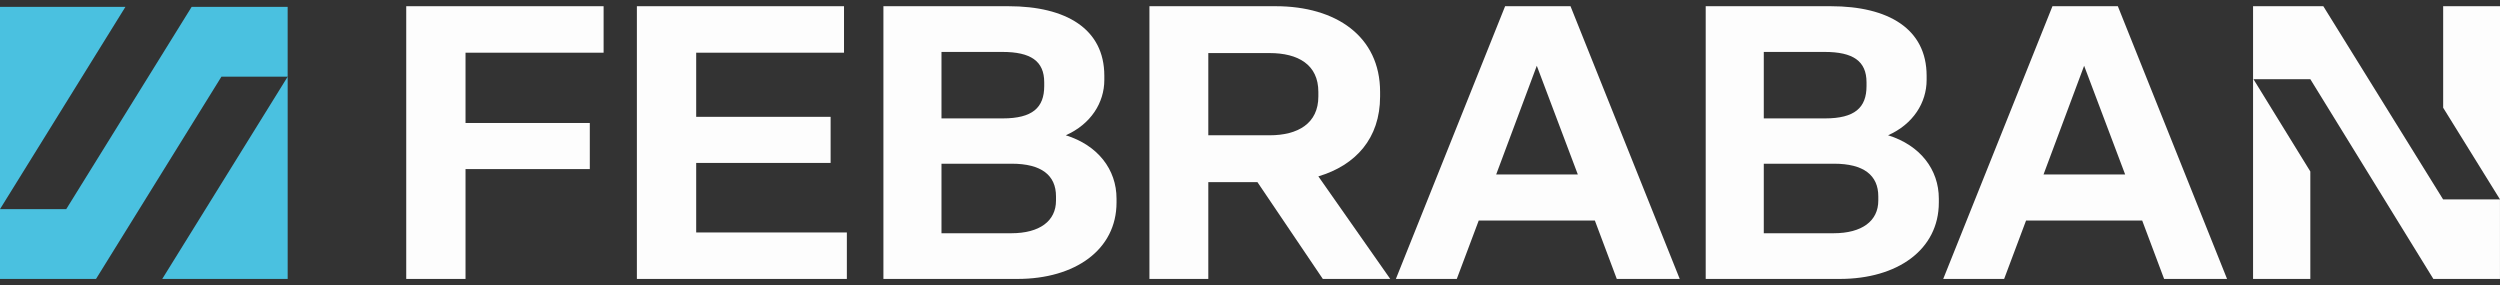
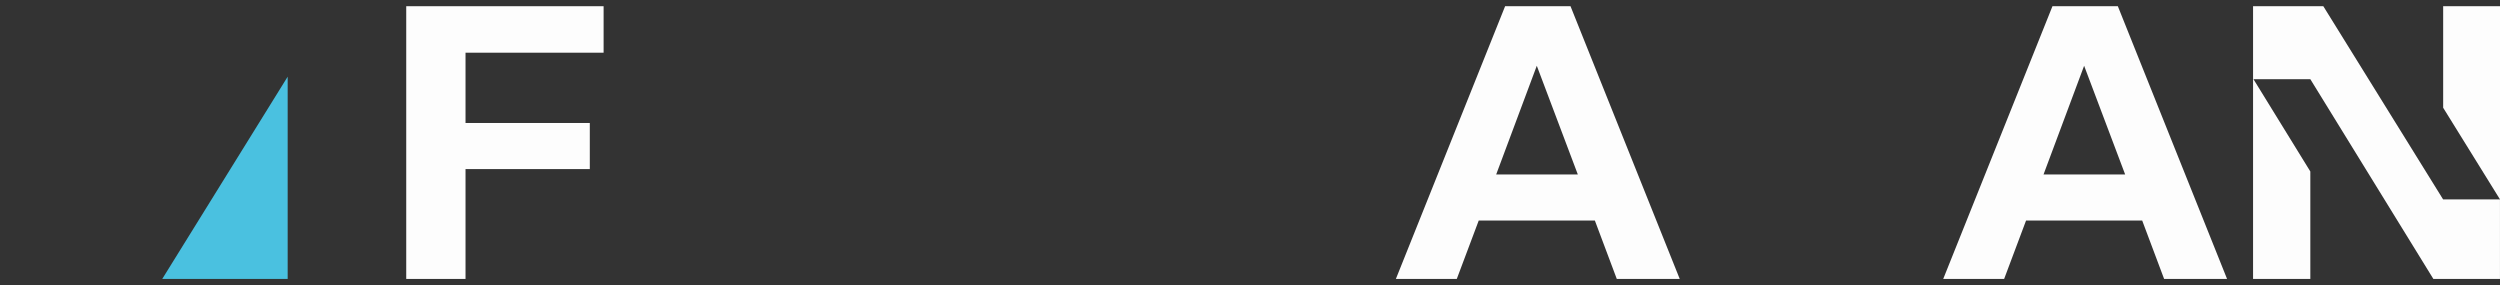
<svg xmlns="http://www.w3.org/2000/svg" width="263" height="30" viewBox="0 0 263 30" fill="none">
  <rect x="0" y="0" width="263" height="30" fill="#333333" stroke="none" />
-   <path d="M42.736 29.344H48.973V17.787H62.047V12.938H48.973V5.543H63.499V0.654H42.736V29.344Z" fill="#FDFDFD" />
-   <path d="M73.239 17.14H87.38V12.291H73.239V5.543H88.79V0.654H67V29.344H89.089V24.455H73.239V17.14Z" fill="#FDFDFD" />
-   <path d="M112.116 14.232C114.765 13.06 116.175 10.797 116.175 8.414V7.969C116.175 3.04 112.16 0.654 106.093 0.654H92.935V29.344H107.034C113.101 29.344 117.459 26.273 117.459 21.302V20.898C117.459 17.827 115.494 15.281 112.118 14.23L112.116 14.232ZM99.044 5.463H105.452C108.442 5.463 109.852 6.433 109.852 8.656V9.061C109.852 11.324 108.613 12.456 105.494 12.456H99.044V5.463ZM111.091 21.102C111.091 23.243 109.382 24.537 106.392 24.537H99.044V17.222H106.434C109.554 17.222 111.091 18.434 111.091 20.657V21.102Z" fill="#FDFDFD" />
-   <path d="M145.186 10.15V9.665C145.186 3.807 140.529 0.654 134.206 0.654H120.92V29.344H127.114V19.161H132.283L139.161 29.344H146.253L138.691 18.554C142.621 17.383 145.186 14.554 145.186 10.15ZM133.564 14.232H127.114V5.583H133.564C136.554 5.583 138.691 6.795 138.691 9.665V10.15C138.691 12.978 136.554 14.232 133.564 14.232Z" fill="#FDFDFD" />
+   <path d="M42.736 29.344H48.973V17.787H62.047V12.938H48.973V5.543H63.499V0.654H42.736Z" fill="#FDFDFD" />
  <path d="M158.338 0.654L146.846 29.344H153.254L155.562 23.201H167.78L170.086 29.344H176.708L165.218 0.654H158.34H158.338ZM157.398 18.354L161.671 6.919L165.987 18.354H157.4H157.398Z" fill="#FDFDFD" />
-   <path d="M198.622 14.232C201.271 13.06 202.681 10.797 202.681 8.414V7.969C202.681 3.04 198.666 0.654 192.599 0.654H179.44V29.344H193.539C199.606 29.344 203.965 26.273 203.965 21.302V20.898C203.965 17.827 201.999 15.281 198.624 14.23L198.622 14.232ZM185.55 5.463H191.958C194.948 5.463 196.358 6.433 196.358 8.656V9.061C196.358 11.324 195.119 12.456 192 12.456H185.55V5.463ZM197.597 21.102C197.597 23.243 195.888 24.537 192.898 24.537H185.55V17.222H192.94C196.059 17.222 197.597 18.434 197.597 20.657V21.102Z" fill="#FDFDFD" />
  <path d="M215.919 0.654L204.427 29.344H210.835L213.141 23.201H225.359L227.665 29.344H234.287L222.797 0.654H215.919ZM214.979 18.354L219.25 6.919L223.566 18.354H214.979Z" fill="#FDFDFD" />
  <path d="M257.021 0.654V11.334L263.001 20.98V0.654H257.021Z" fill="#FDFDFD" />
  <path d="M244.413 0.654H237.022V29.344H243.047V18.04L237.065 8.331H243.047L255.99 29.344H262.997V20.98H257.017L244.413 0.654Z" fill="#FDFDFD" />
  <path d="M30.263 29.344V8.066L17.068 29.344H30.263Z" fill="#4AC1E0" />
-   <path d="M20.162 0.723L6.967 22.001H0L13.194 0.723H0V29.345H10.1L23.294 8.067H30.261V0.723H20.162Z" fill="#4AC1E0" />
</svg>